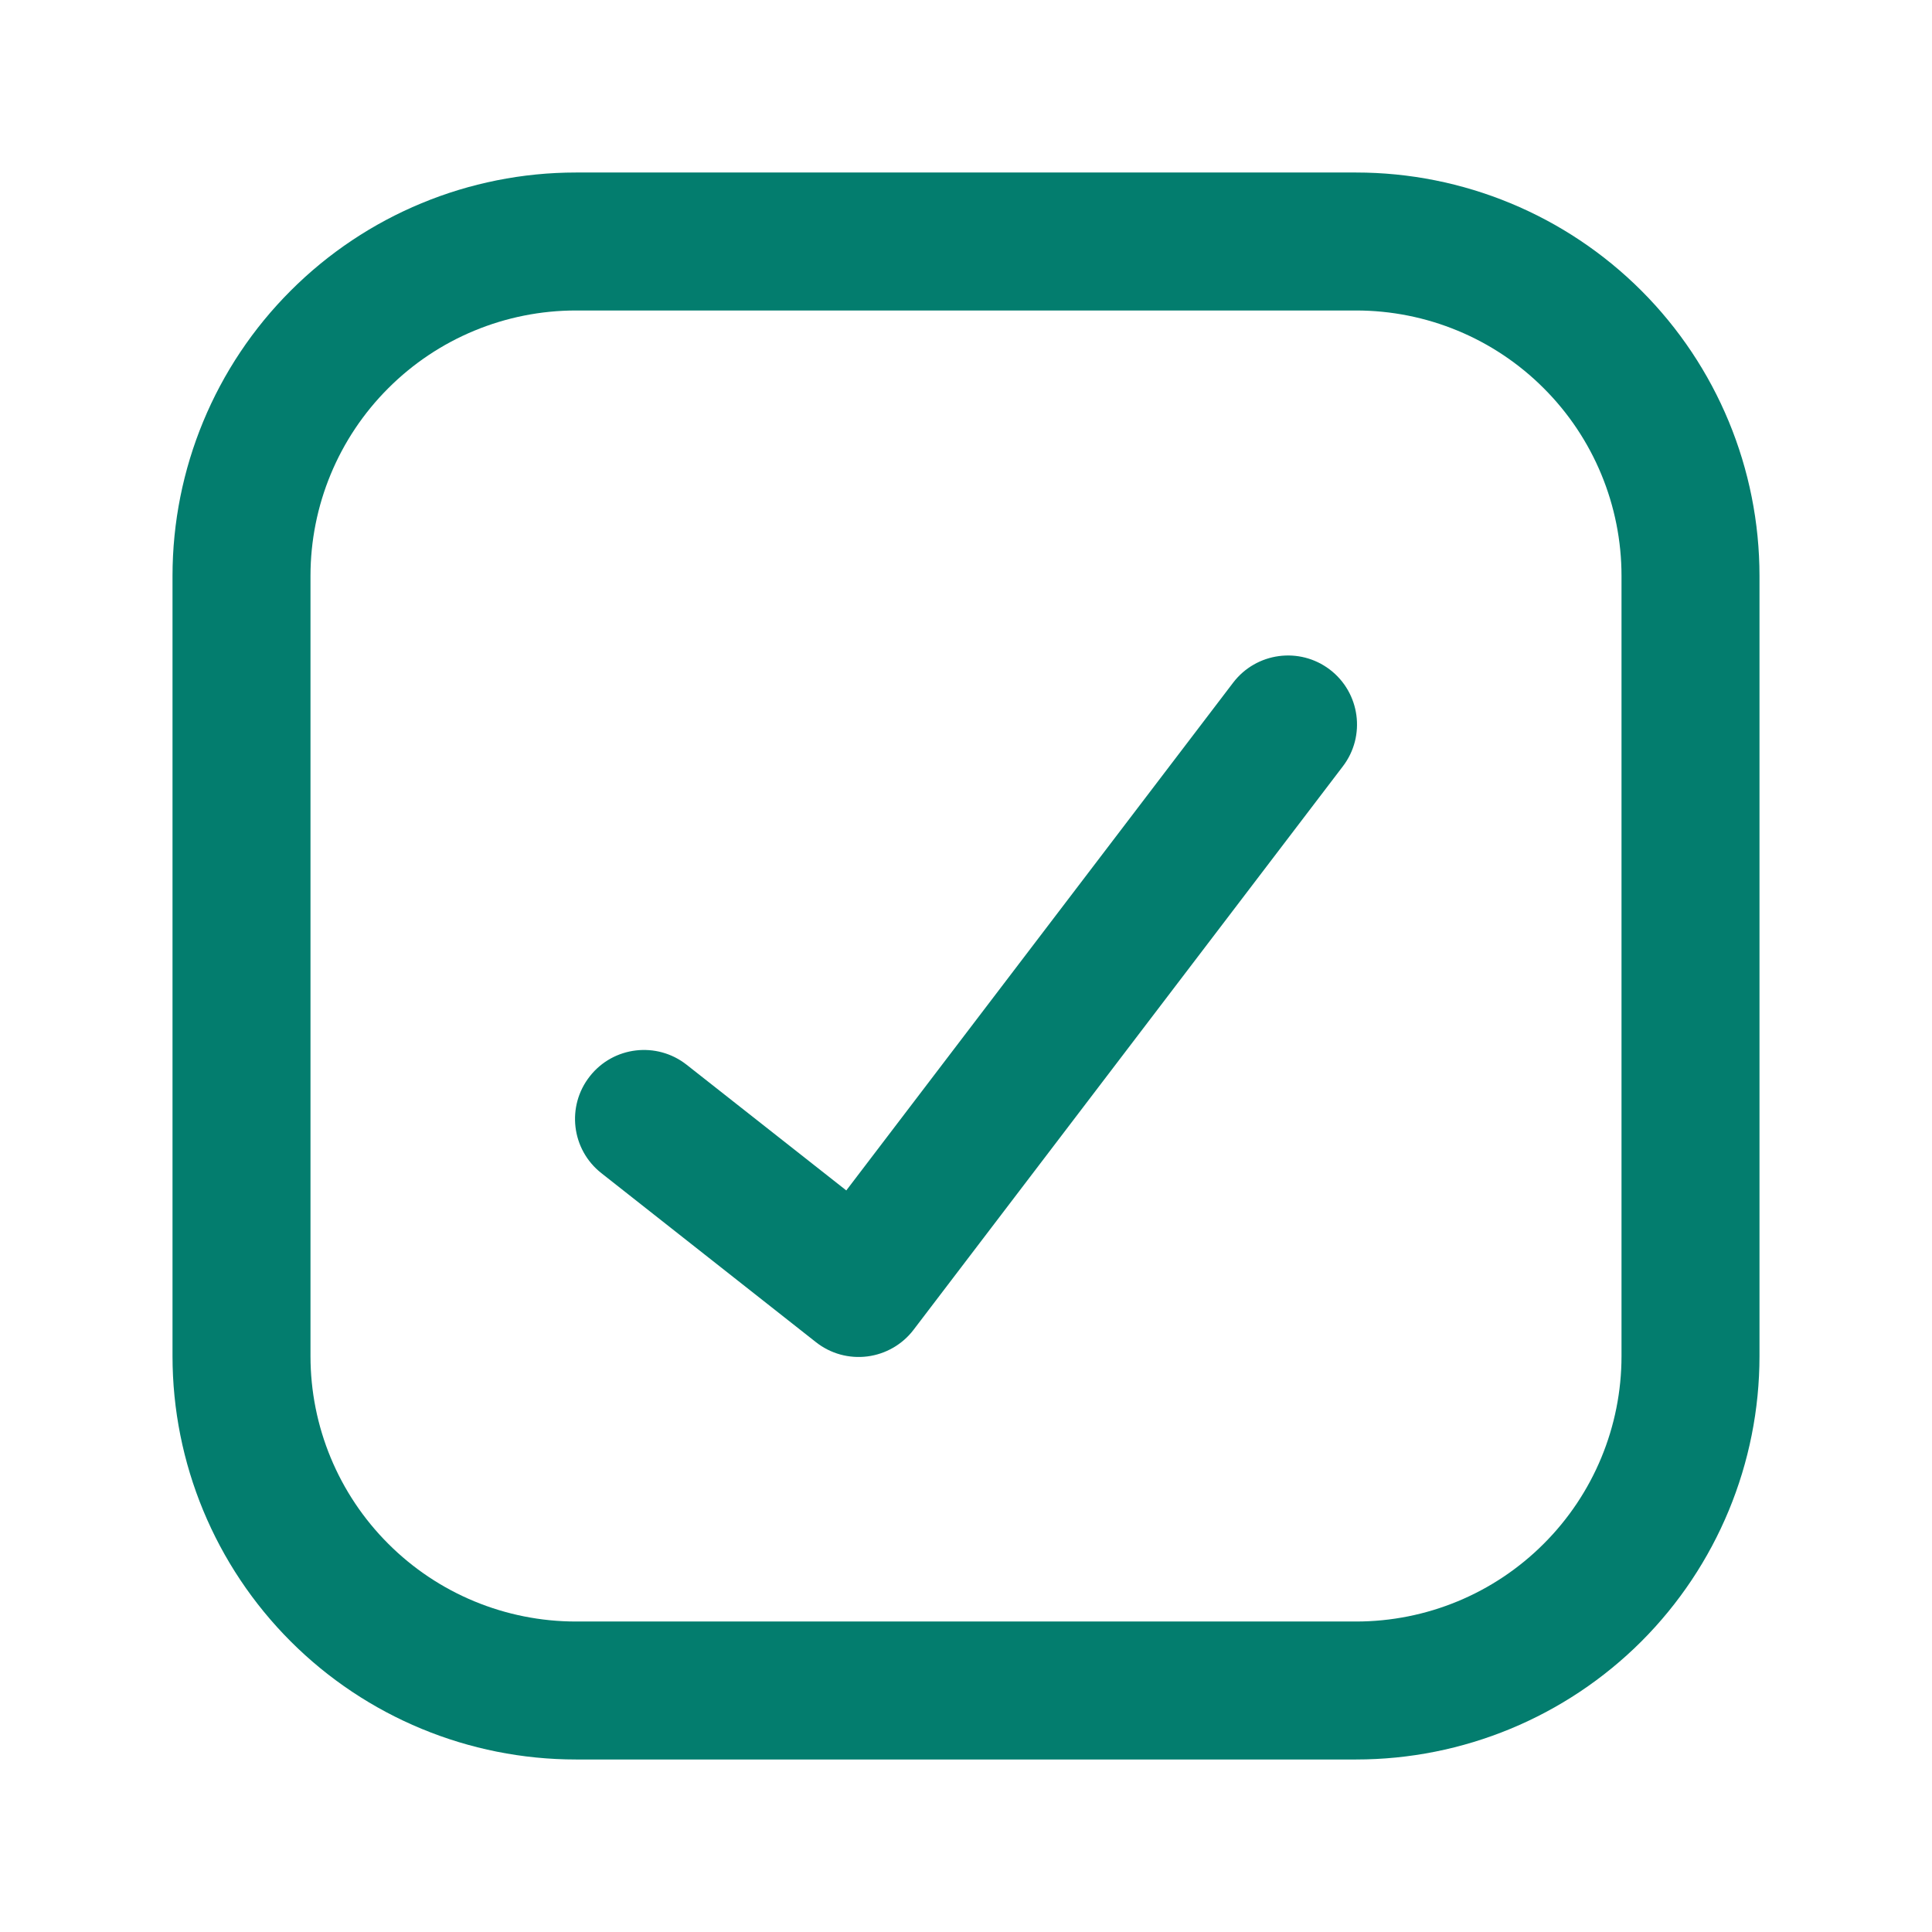
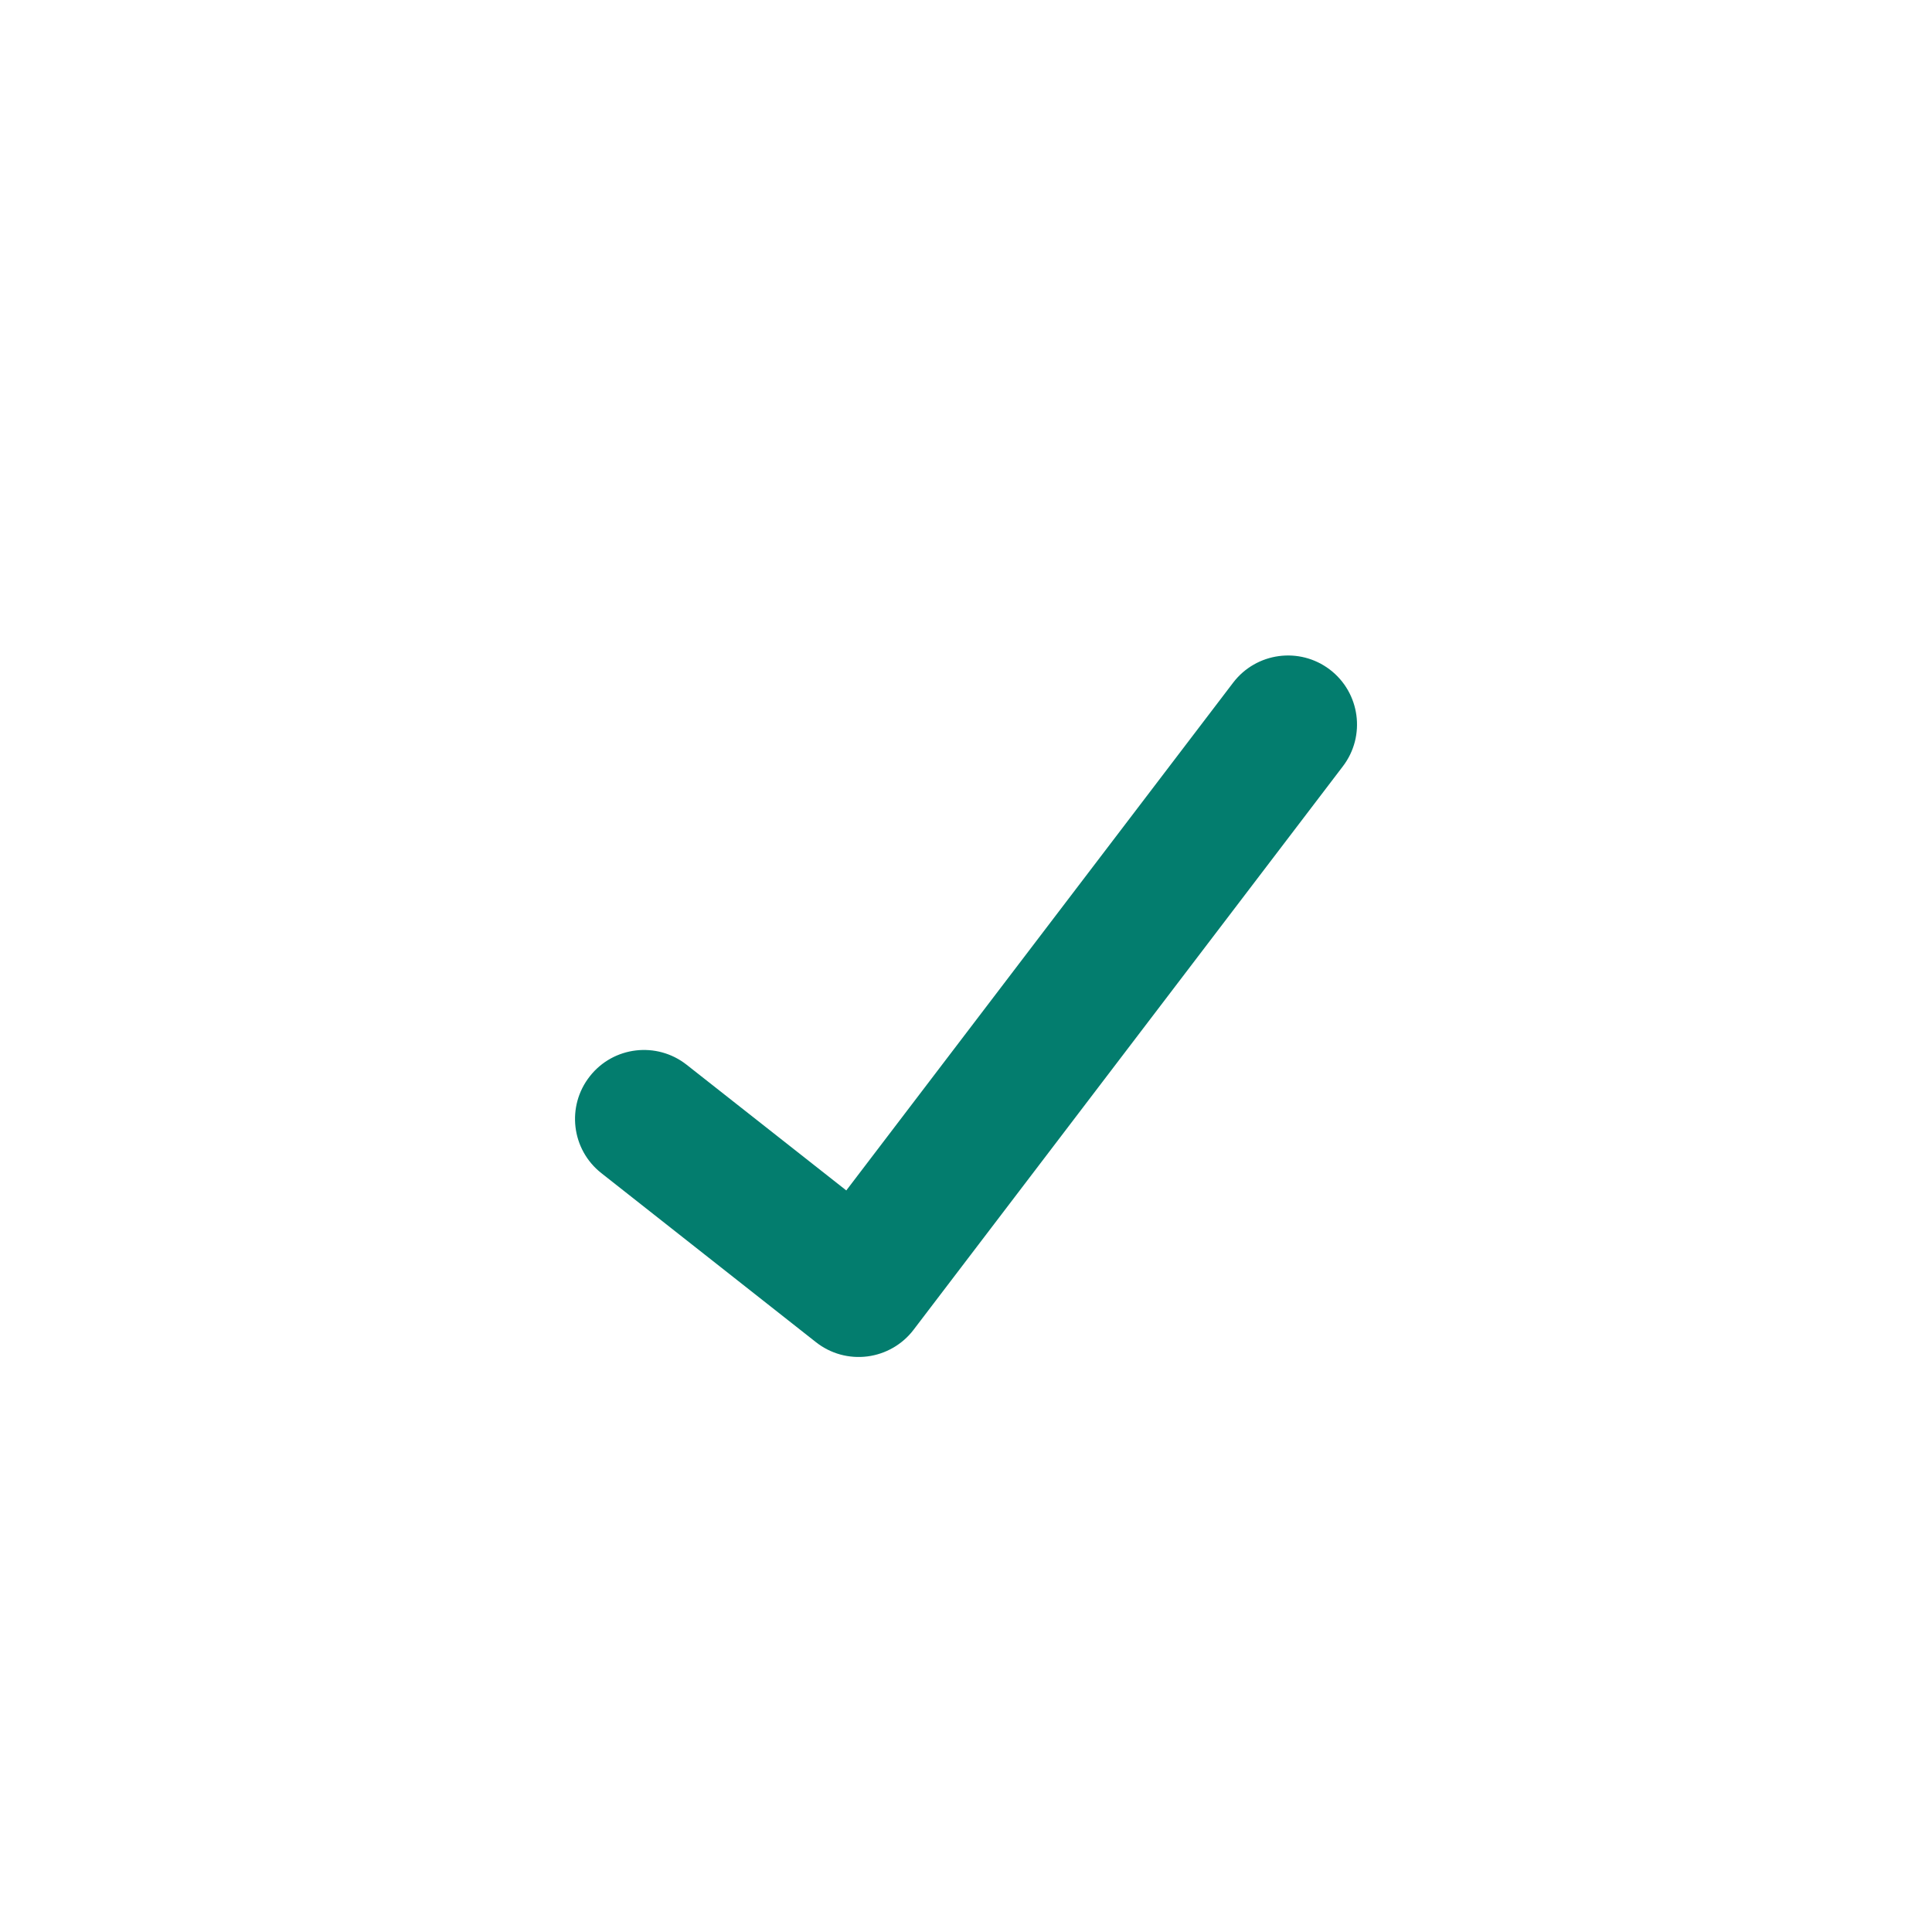
<svg xmlns="http://www.w3.org/2000/svg" width="24" height="24" viewBox="0 0 24 24" fill="none">
-   <path fill-rule="evenodd" clip-rule="evenodd" d="M3.611 3.611C4.55 2.671 5.825 2.143 7.154 2.143H16.846C18.175 2.143 19.45 2.671 20.39 3.611C21.329 4.55 21.857 5.825 21.857 7.154V16.846C21.857 18.175 21.329 19.45 20.39 20.39C19.45 21.329 18.175 21.857 16.846 21.857H7.154C5.825 21.857 4.55 21.329 3.611 20.39C2.671 19.45 2.143 18.175 2.143 16.846V7.154C2.143 5.825 2.671 4.55 3.611 3.611ZM7.154 3.857C6.28 3.857 5.441 4.204 4.823 4.823C4.204 5.441 3.857 6.28 3.857 7.154V16.846C3.857 17.721 4.204 18.559 4.823 19.177C5.441 19.796 6.28 20.143 7.154 20.143H16.846C17.721 20.143 18.559 19.796 19.177 19.177C19.796 18.559 20.143 17.721 20.143 16.846V7.154C20.143 6.28 19.796 5.441 19.177 4.823C18.559 4.204 17.721 3.857 16.846 3.857H7.154Z" fill="#037D6E" />
  <path fill-rule="evenodd" clip-rule="evenodd" d="M16.52 8.318C16.896 8.605 16.969 9.143 16.682 9.519L11.348 16.52C11.209 16.702 11.002 16.821 10.775 16.85C10.547 16.879 10.317 16.816 10.136 16.673L7.47 14.573C7.098 14.28 7.034 13.742 7.327 13.37C7.619 12.998 8.158 12.934 8.53 13.227L10.513 14.788L15.318 8.481C15.605 8.104 16.143 8.031 16.52 8.318Z" fill="#037D6E" />
</svg>